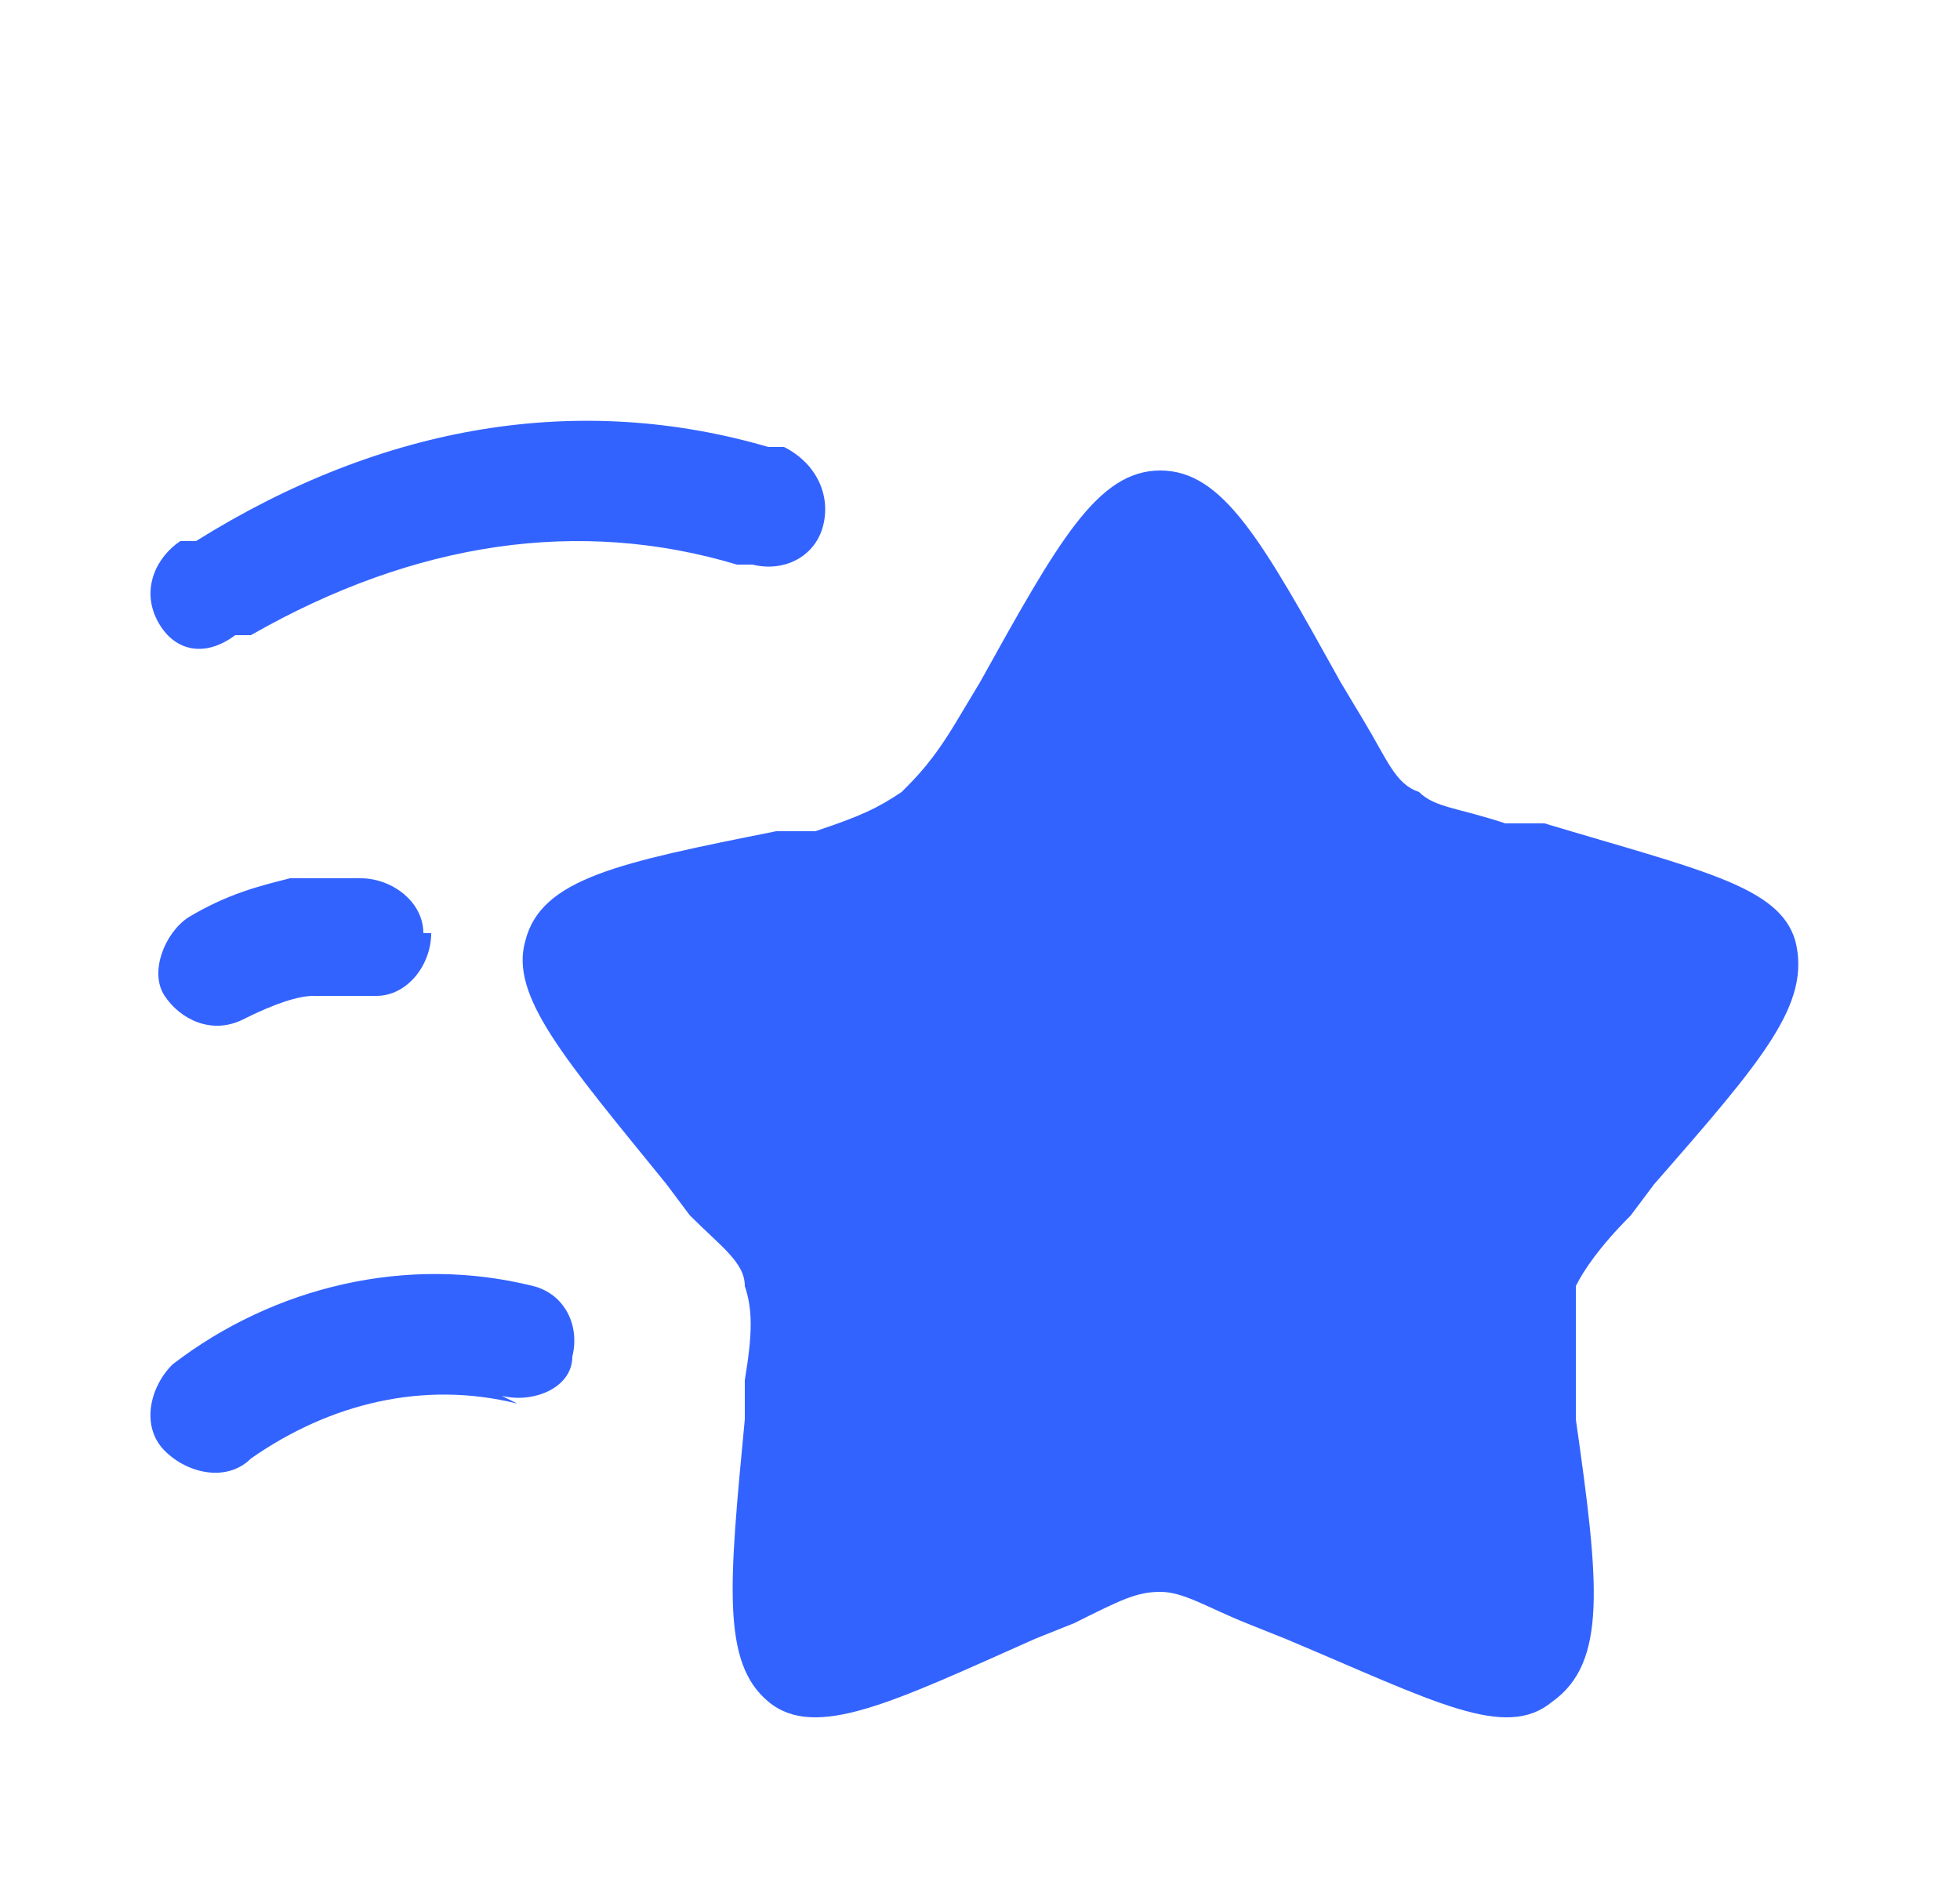
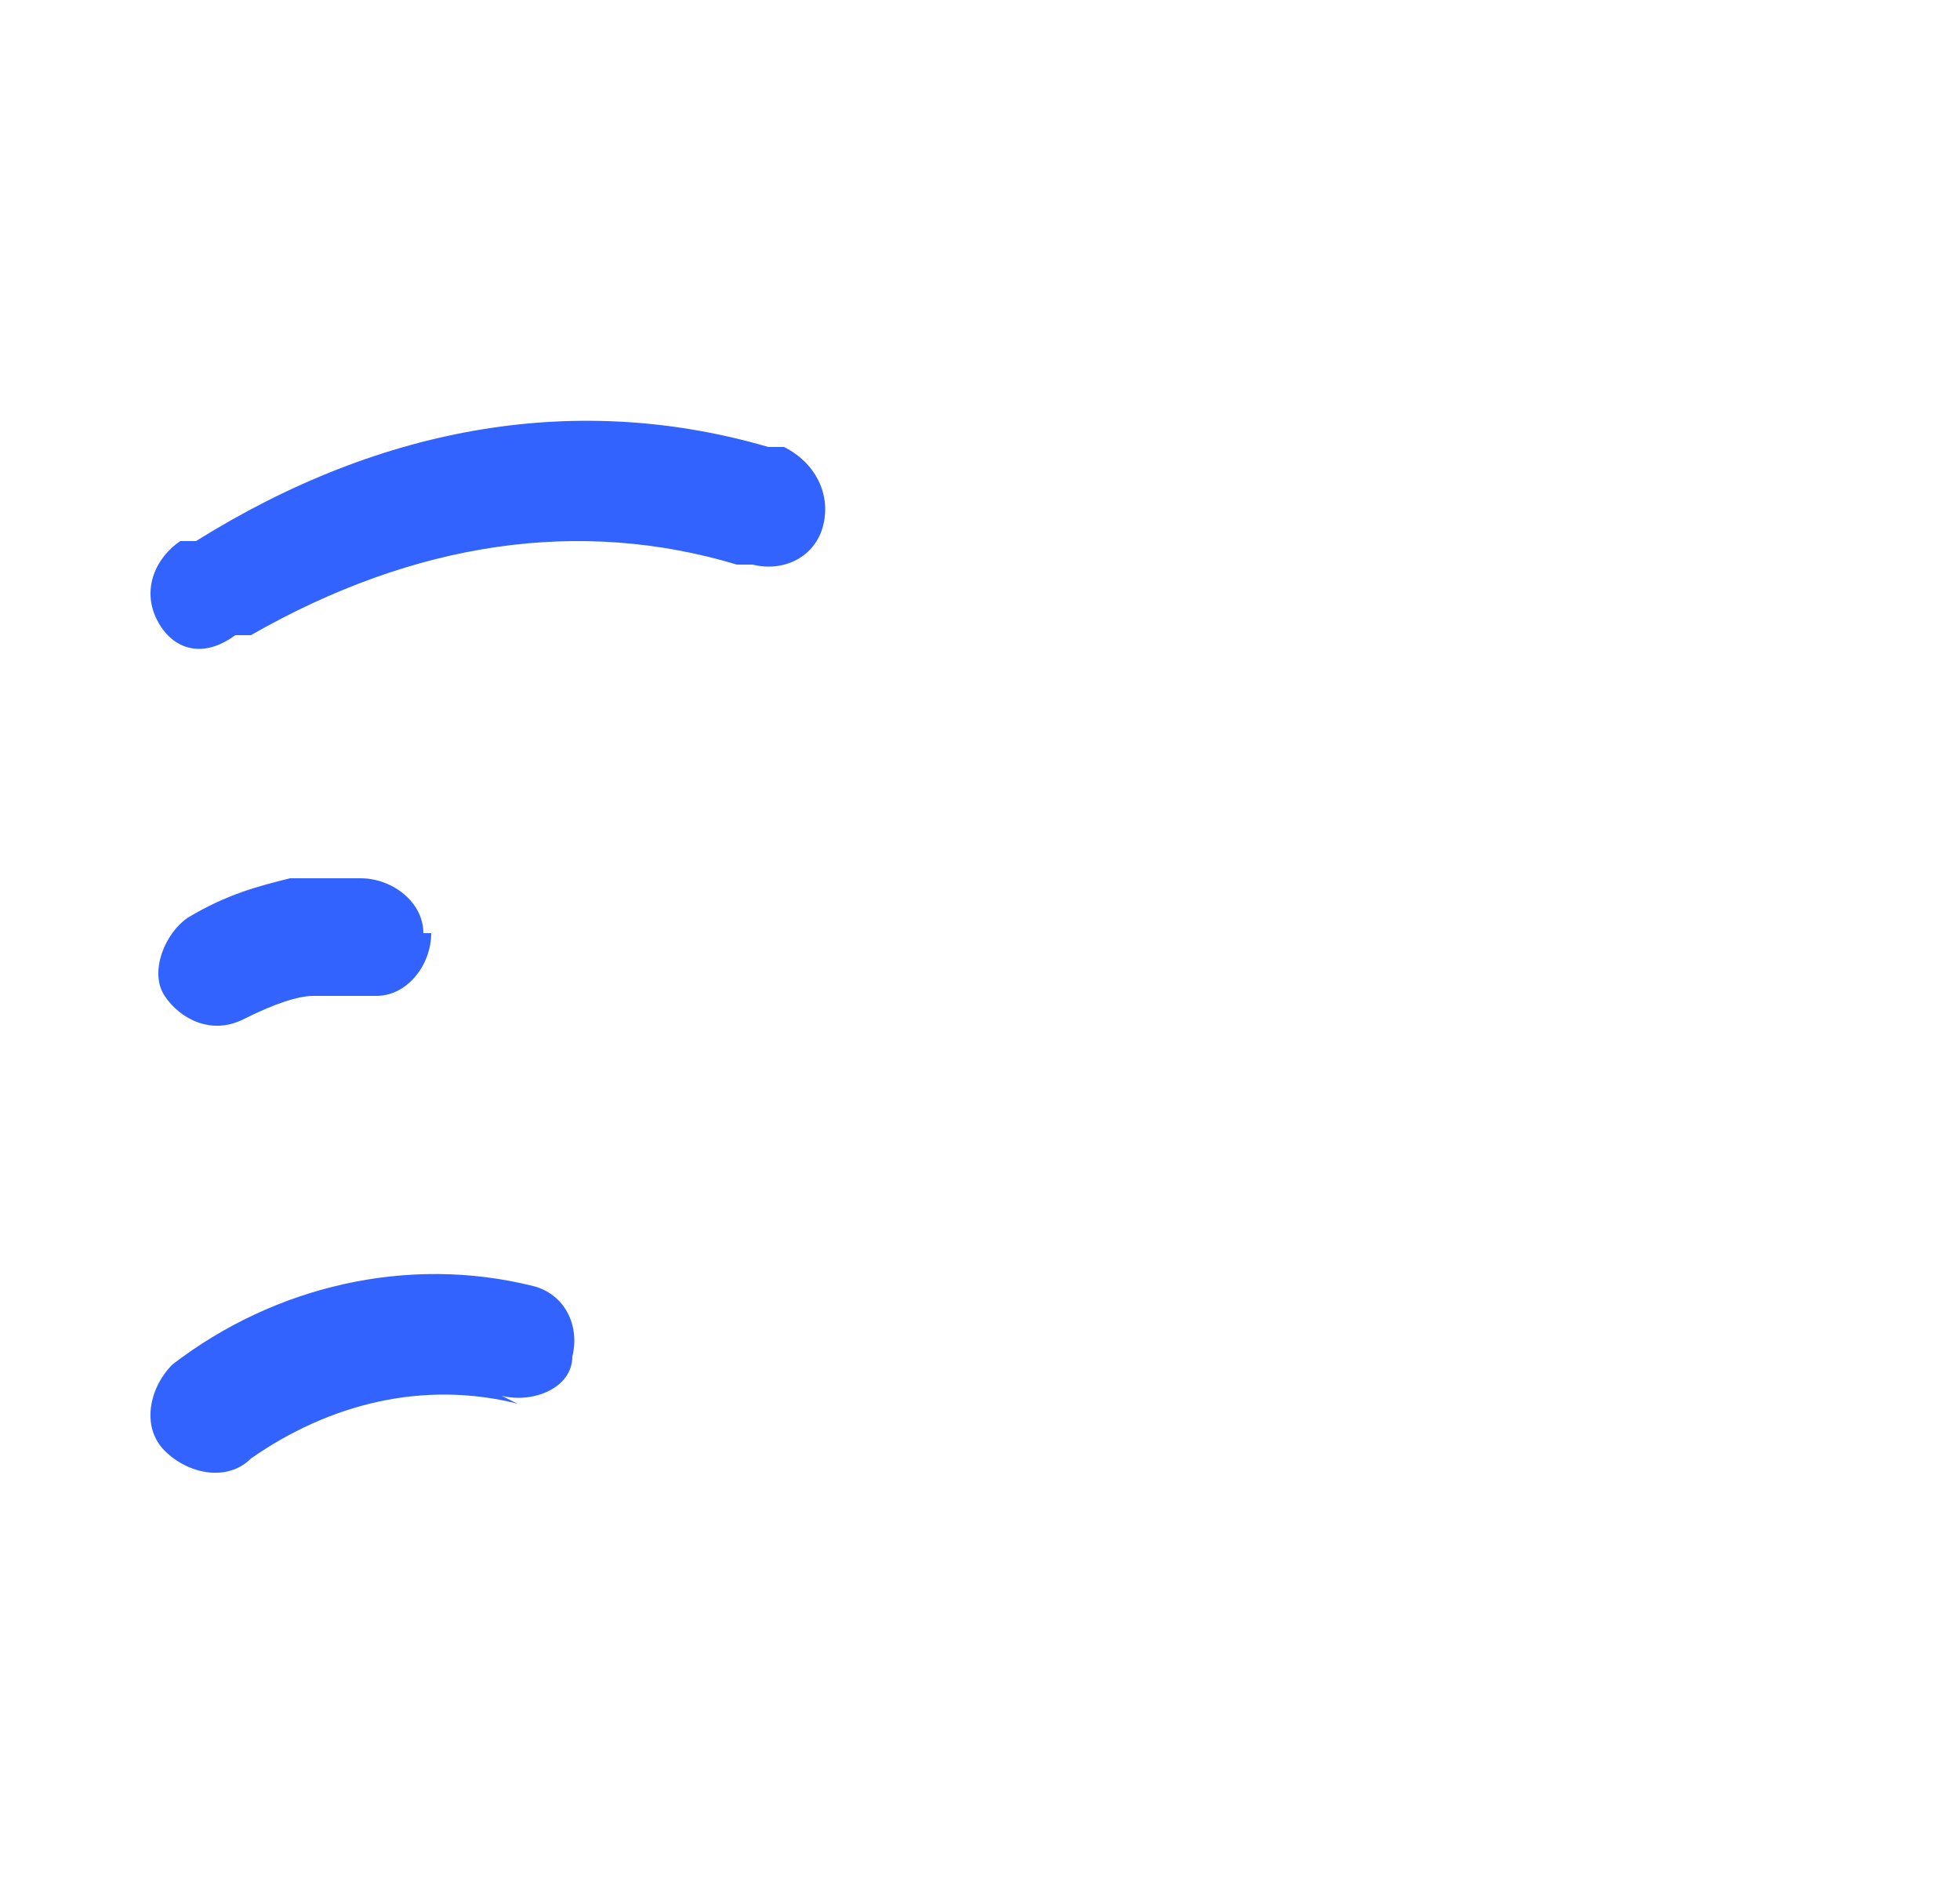
<svg xmlns="http://www.w3.org/2000/svg" id="_레이어_1" data-name="레이어_1" version="1.1" viewBox="0 0 25 24">
  <defs>
    <style>
      .st0 {
        fill-rule: evenodd;
      }

      .st0, .st1 {
        fill: #3363ff;
      }
    </style>
  </defs>
-   <path class="st1" d="M12.5,8.7c1-1.8,1.5-2.7,2.3-2.7s1.3.9,2.3,2.7l.3.5c.3.5.4.8.7.9.2.2.5.2,1.1.4h.5c2,.6,3,.8,3.2,1.5.2.8-.4,1.5-1.8,3.1l-.3.4c-.4.4-.6.7-.7.9,0,.3,0,.6,0,1.2v.5c.3,2.1.4,3.1-.3,3.6-.6.5-1.5,0-3.4-.8l-.5-.2c-.5-.2-.8-.4-1.1-.4s-.5.1-1.1.4l-.5.2c-1.8.8-2.8,1.3-3.4.8-.6-.5-.5-1.5-.3-3.6v-.5c.1-.6.1-.9,0-1.2,0-.3-.3-.5-.7-.9l-.3-.4c-1.3-1.6-2-2.4-1.8-3.1.2-.8,1.2-1,3.2-1.4h.5c.6-.2.8-.3,1.1-.5.2-.2.4-.4.7-.9,0,0,.3-.5.3-.5Z" />
  <path class="st0" d="M9.4,7.2c-2-.6-4.1-.3-6.2.9h-.2c-.4.3-.8.2-1-.2-.2-.4,0-.8.3-1h.2c2.4-1.5,4.9-1.9,7.3-1.2h.2c.4.2.6.6.5,1-.1.4-.5.6-.9.5h-.2ZM5.5,11.9c0,.4-.3.8-.7.8-.2,0-.3,0-.4,0-.1,0-.3,0-.4,0-.2,0-.5.1-.9.3-.4.2-.8,0-1-.3s0-.8.3-1c0,0,0,0,0,0,.5-.3.9-.4,1.3-.5.2,0,.5,0,.7,0h.2c.4,0,.8.3.8.7ZM6.6,17.9c-1.2-.3-2.4,0-3.4.7-.3.3-.8.2-1.1-.1-.3-.3-.2-.8.1-1.1,1.3-1,3-1.4,4.6-1,.4.1.6.5.5.9,0,.4-.5.6-.9.5Z" />
</svg>